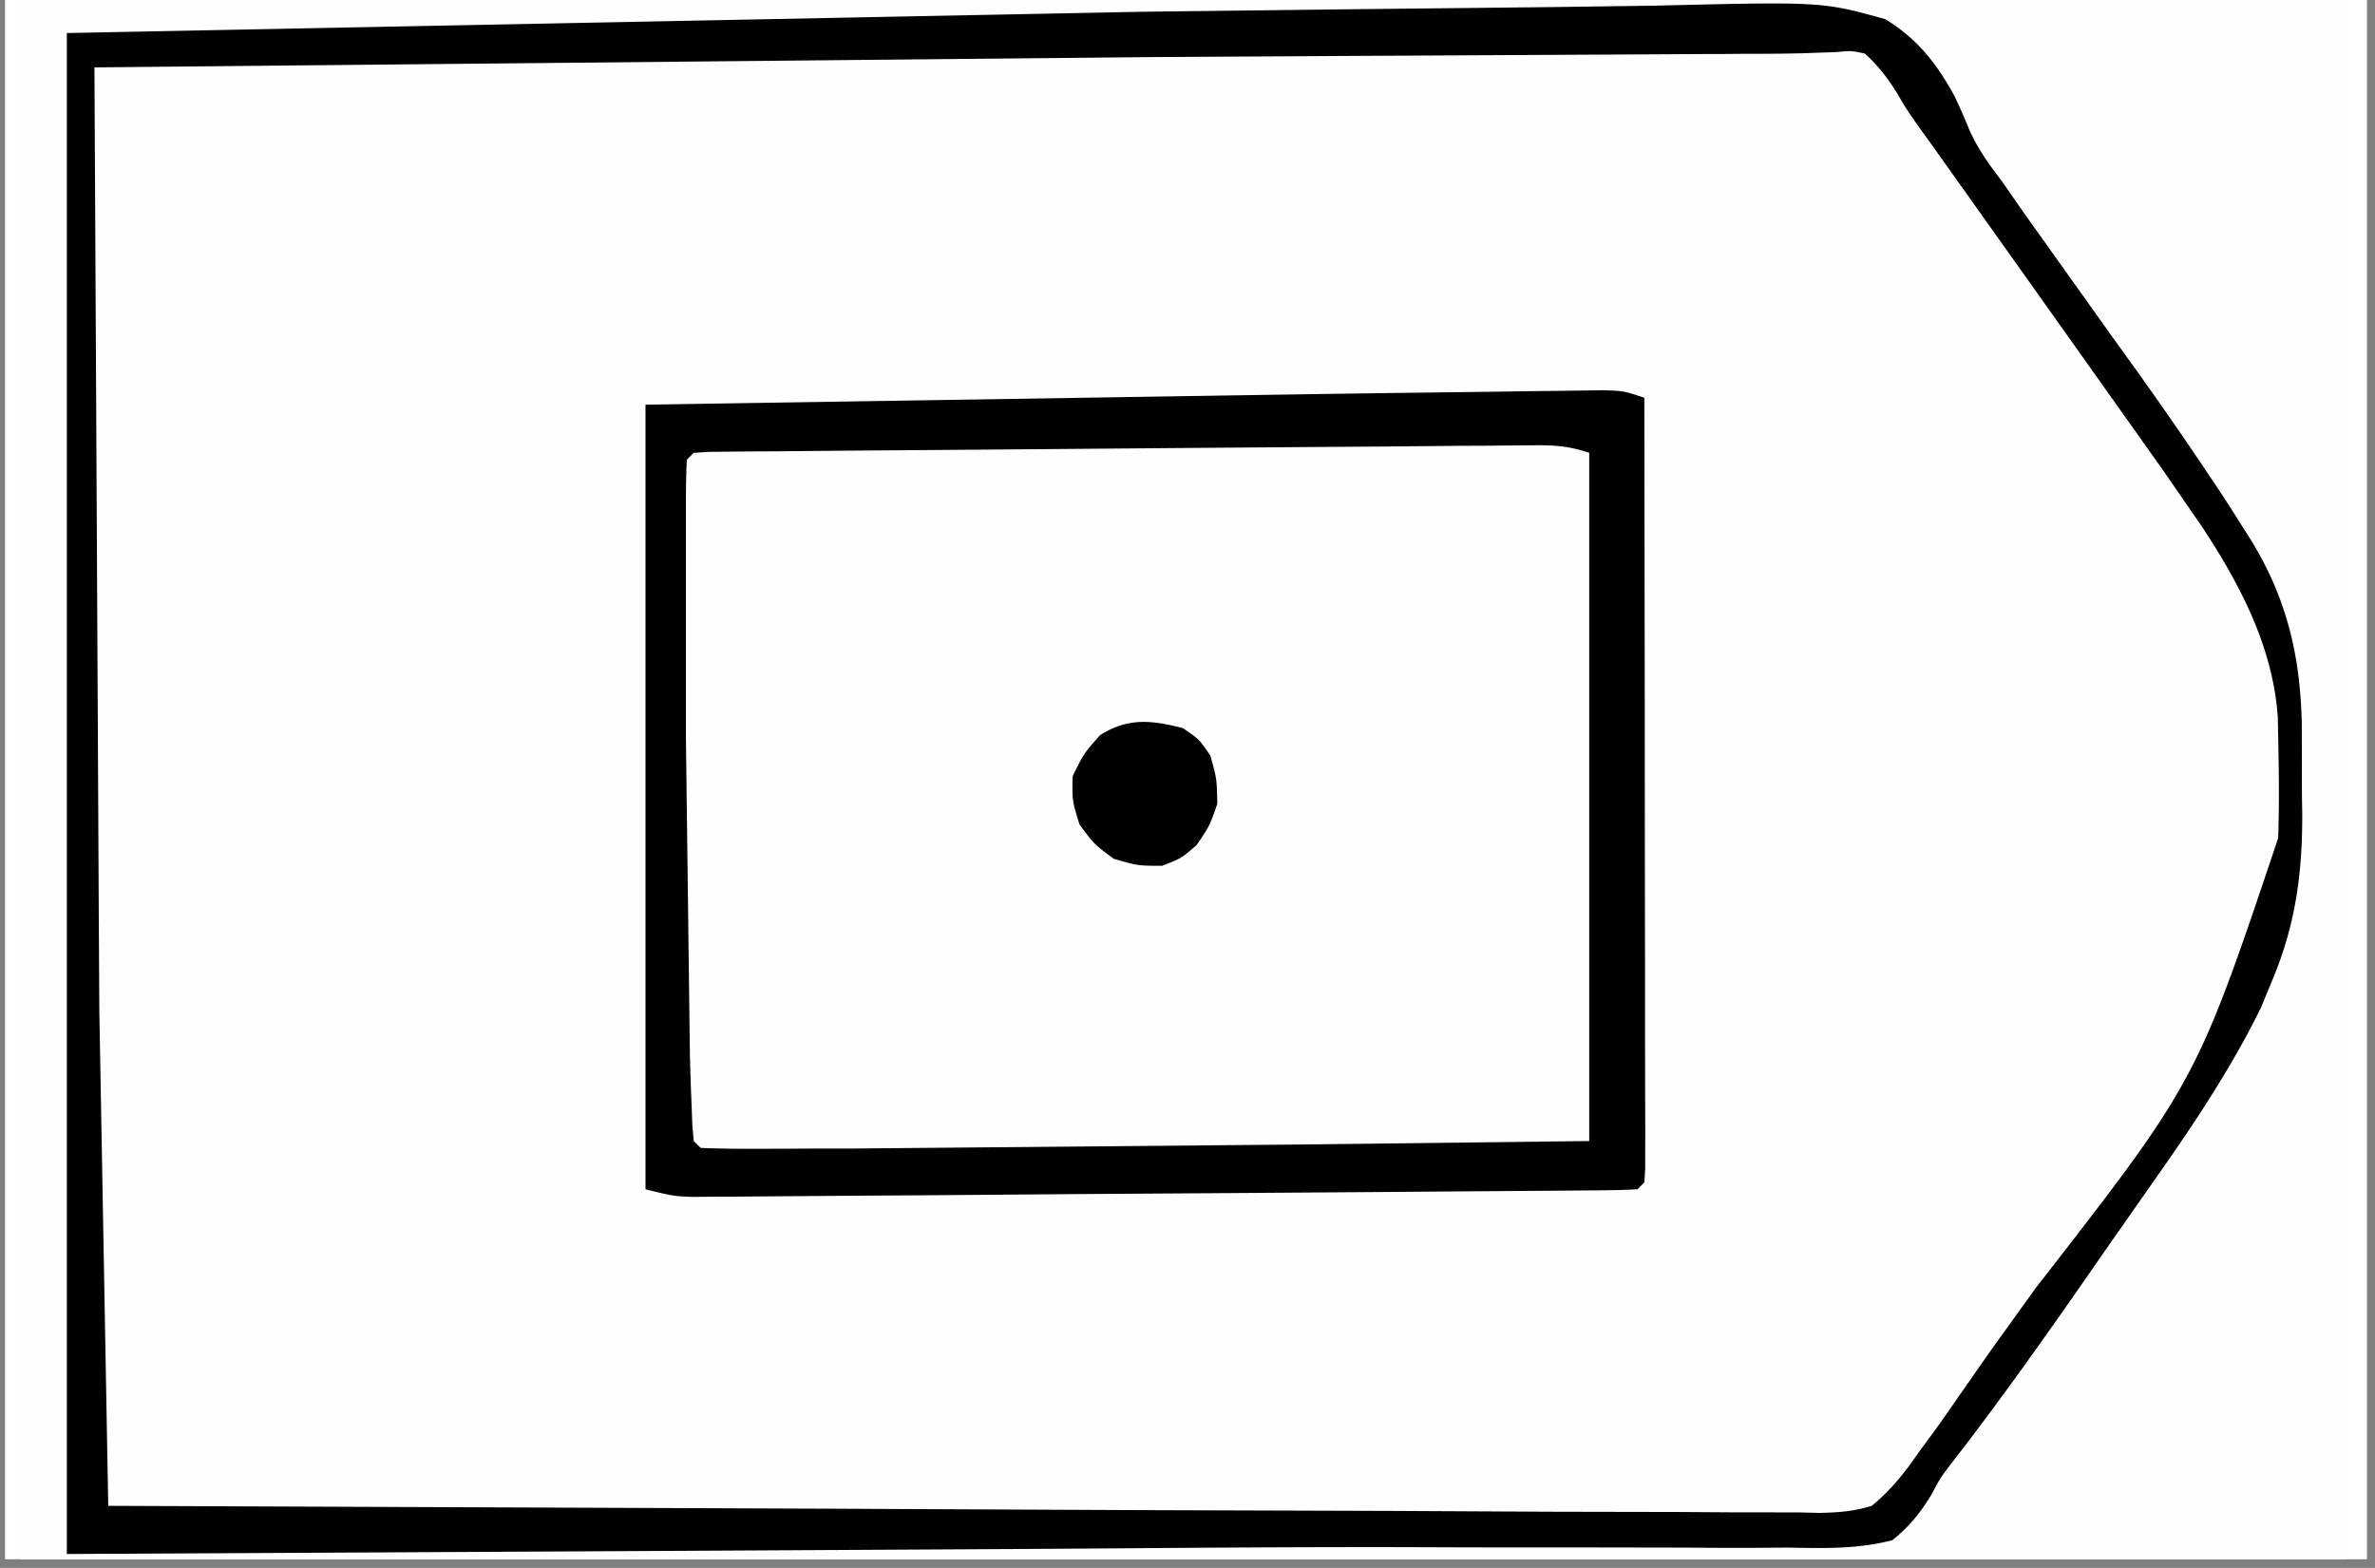
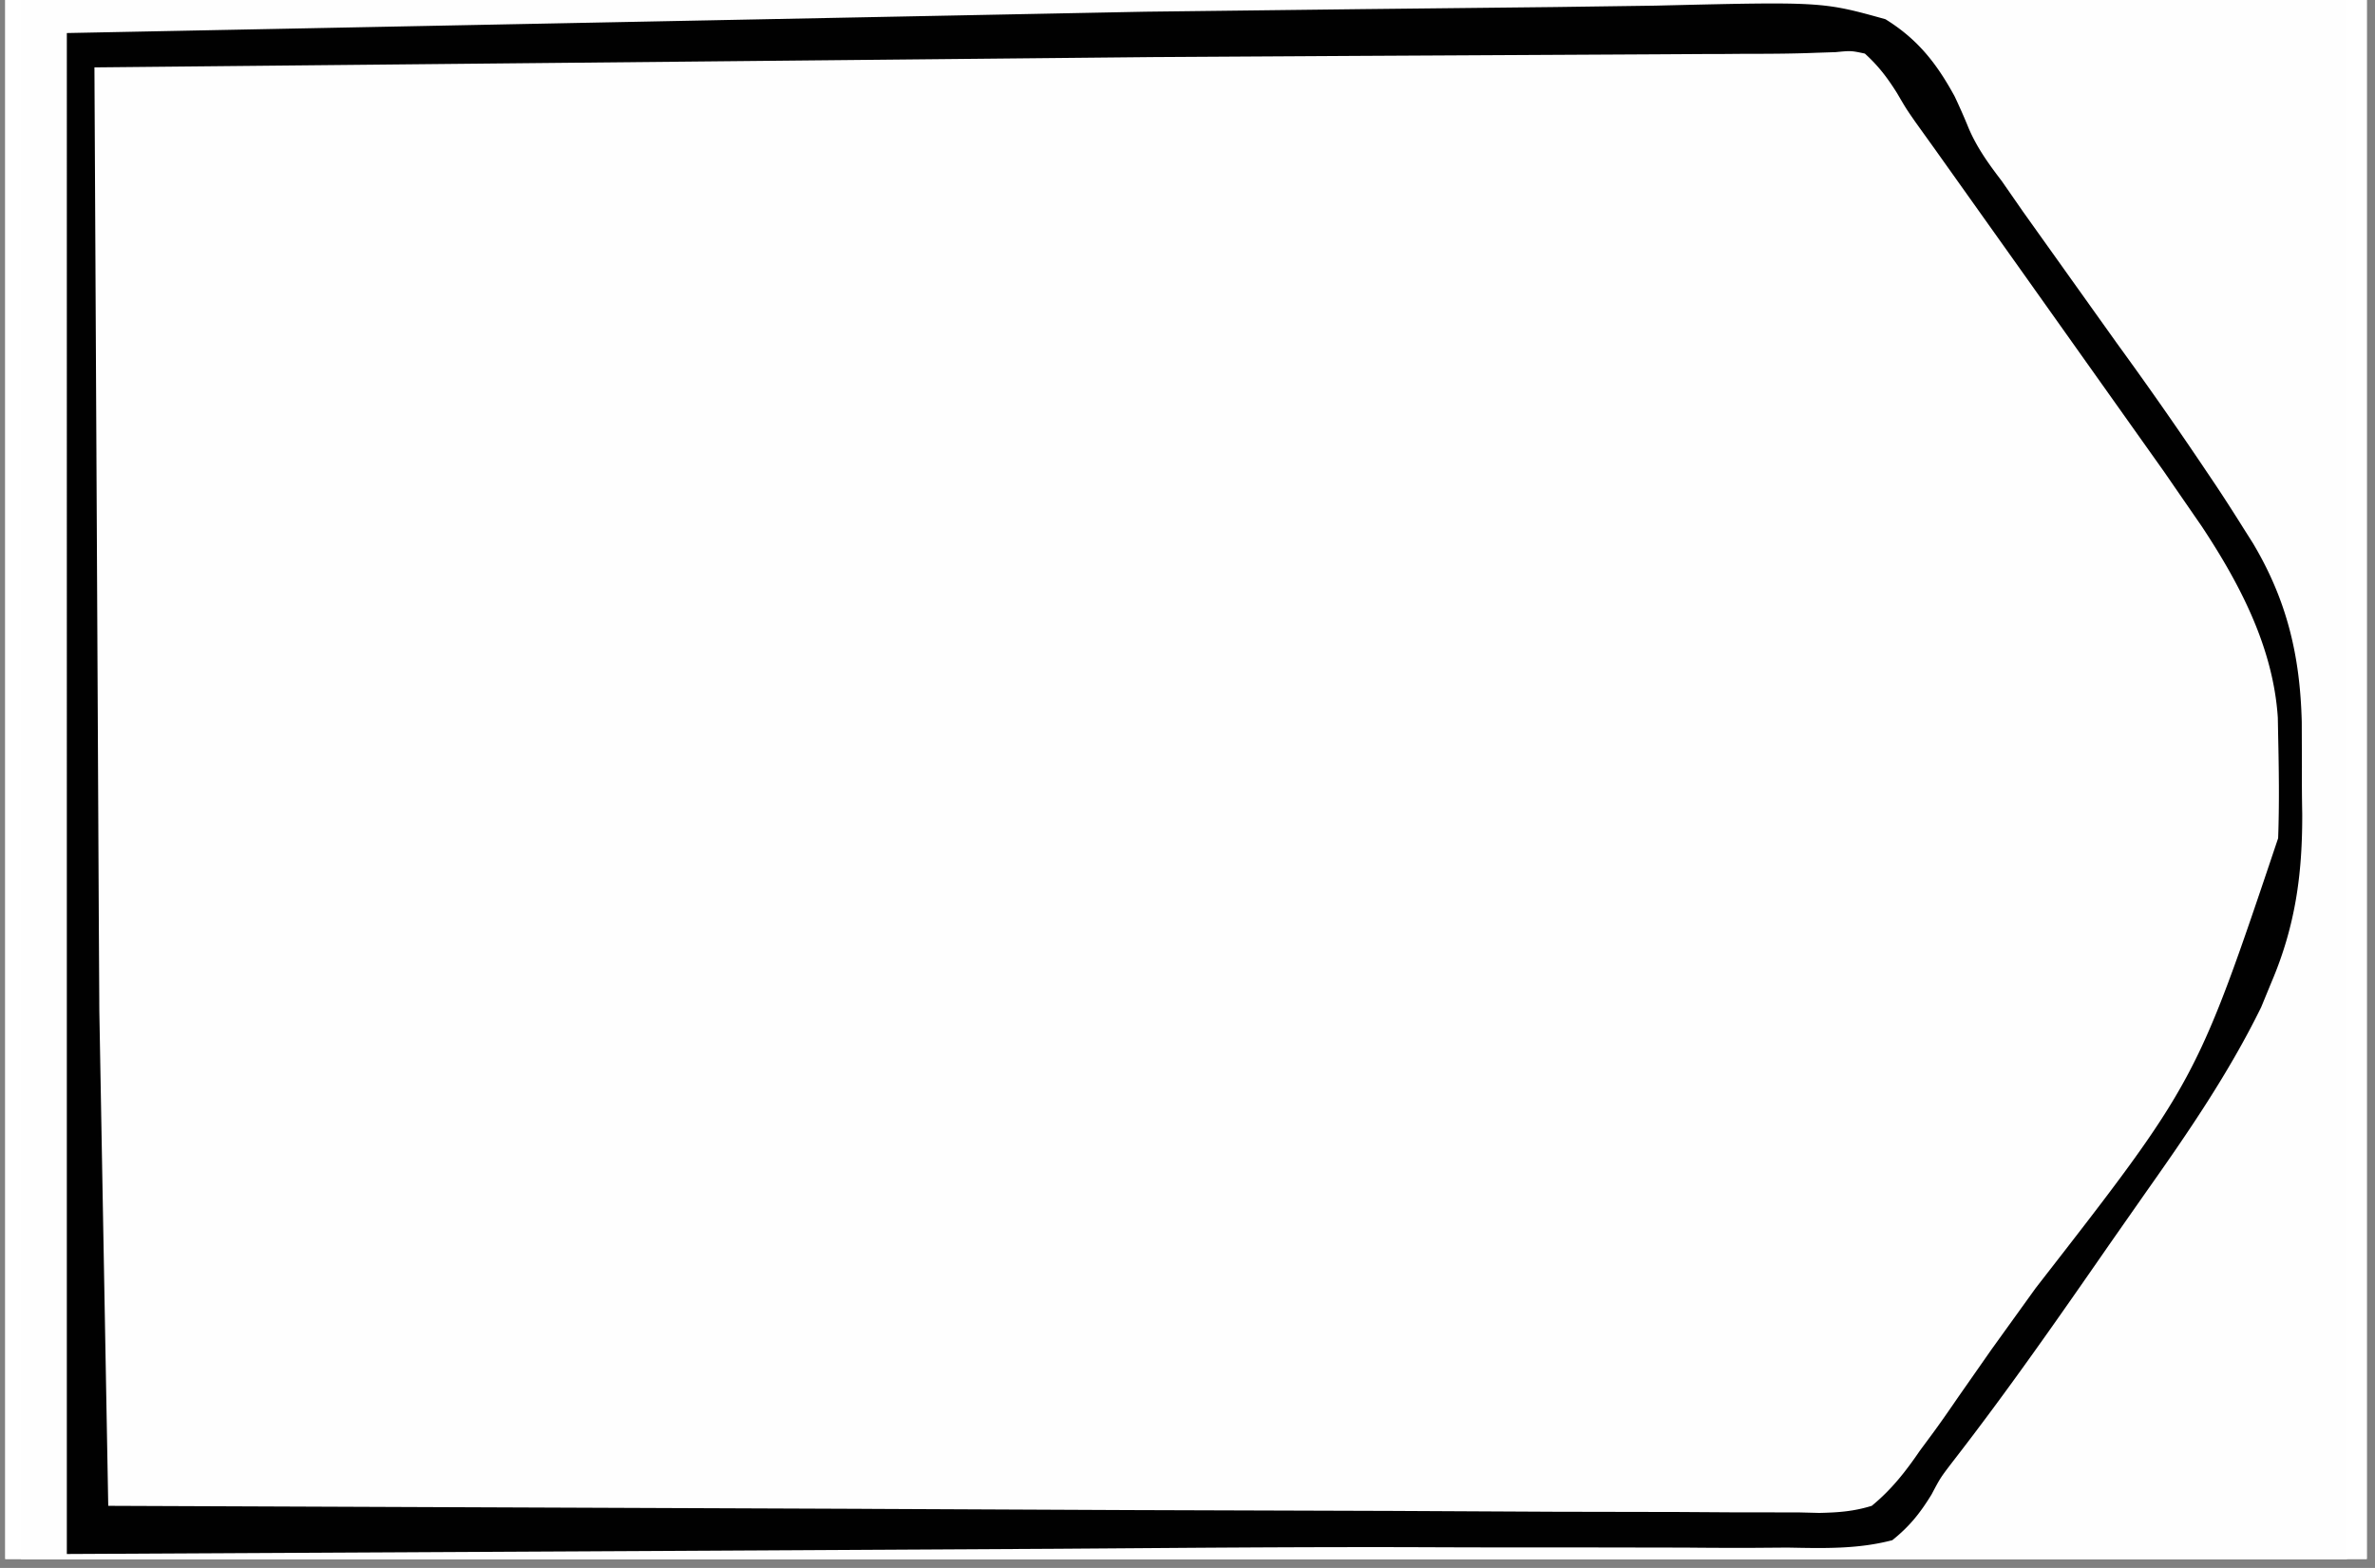
<svg xmlns="http://www.w3.org/2000/svg" width="265" zoomAndPan="magnify" viewBox="0 0 198.75 131.25" height="175" preserveAspectRatio="xMidYMid meet">
  <rect x="0" y="0" width="198.75" height="131.25" fill="#808080" stroke="none" />
  <style>.B{clip-rule:nonzero}.C{fill:#fefefe}.D{fill:#010101}</style>
  <defs>
    <clipPath id="A">
      <path d="M.441 0h197.621v130.504H.441zm0 0" class="B" />
    </clipPath>
    <clipPath id="B">
      <path d="M1.754 0h194.637v130.504H1.754zm0 0" class="B" />
    </clipPath>
    <clipPath id="C">
      <path d="M1.754 0H193v130.504H1.754zm0 0" class="B" />
    </clipPath>
    <clipPath id="D">
      <path d="M1.754 0H191v127H1.754zm0 0" class="B" />
    </clipPath>
    <clipPath id="E">
      <path d="M1.754 0H65v104.867H1.754zm0 0" class="B" />
    </clipPath>
    <clipPath id="F">
      <path d="M1.754 0H193v130.504H1.754zm0 0" class="B" />
    </clipPath>
    <clipPath id="G">
-       <path d="M1.754 0H138v130.504H1.754zm0 0" class="B" />
-     </clipPath>
+       </clipPath>
    <clipPath id="H">
      <path d="M1.754 0h100.82v130.504H1.754zm0 0" class="B" />
    </clipPath>
    <clipPath id="I">
-       <path d="M1.754 0H91v130.504H1.754zm0 0" class="B" />
-     </clipPath>
+       </clipPath>
    <path id="J" d="M.441 0h197.621v130.504H.441zm0 0" />
    <path id="K" d="M-19.875-13.125h238.5v157.5h-238.5z" />
  </defs>
  <g clip-path="url(#A)" fill="#fff">
    <use href="#J" />
    <use href="#J" />
  </g>
  <g clip-path="url(#B)">
    <g fill="#fff">
      <use href="#K" />
      <use href="#K" />
    </g>
    <use href="#K" class="C" />
  </g>
  <g clip-path="url(#C)" class="C">
    <path d="M53.531-540.516l3.445-.035 1.953-.02 1.438.063.574.578c.773 4.512.766 9.09.879 13.652l.035 1.387.527 39.203.051 6.652.398 79.359v1.438l.16 58.637.063 25 .035 13.824.516 46.742c.328 10.102.355 20.203.41 30.309l.035 6.766.086 15.906.098 16.379.082 14.18.055 8.418.043 7.863.016 2.887.02 3.914.008 2.219-.062 1.625-.574.578c-1.191.09-2.391.133-3.586.168l-1.191.035-4.102.098-1.48.035c-18.074.438-36.156.426-54.23.516l-20.051.117-6.695.035-31.77.398-49.984.48-12.109.035-28.344.09-45.707.141-116.848.887-1.375.02-9.48.133-1.352.016-91.883.543-26.098.098-64.066.195-18.133.043-4.93.012h-6.426l-1.828.008h-1.625-1.395c-1.18-.07-1.18-.07-2.902-.648-.551-1.633-.656-2.645-.656-4.34l-.008-1.645v-1.801l-.008-1.926-.02-6.445-.02-4.645-.023-10.121-.047-15.055-.07-25.34-.098-34.621-.168-56.227-.152-54.543-.008-1.695-.043-15.172-.375-131.387-.027-9.961-.035-7.055-.016-3.234-.012-1.43c-.008-3.062.082-6.125.633-9.141l.578-.578a95.01 95.01 0 0 1 3.957-.105l1.277-.02 4.324-.035 3.141-.027 8.773-.078 7.563-.074 49.859-.379 1.395-.012 28.992-.176 13.156-.078 1.359-.012 35.586-.281 1.793-.02 7.375-.07 82.895-.641 5.832-.035 49.16-.293 3.035-.016 3.047-.02 1.508-.008 25.406-.16 14.035-.082 58.648-.594 41.02-.398 8.609-.035 19.91-.09 30.387-.133 1.777-.008 65.137-.535 1.73-.016 7.973-.098 6.738-.062 2.477-.027M-315.641 4.219l7.289-.309c1.133-.047 2.262-.117 3.391-.207 7.012-.559 7.012-.559 10.223.781 3.082 2.434 5.16 5.691 7.199 8.996 1.172 1.855 2.461 3.602 3.766 5.371l2.734 3.773 4.758 6.613 3.727 5.156 2.488 3.43c5.762 7.969 10.27 14.949 11.645 24.848.559 7.074.621 14.176-2.309 20.746l-.914 2.113c-4.055 8.887-10.117 16.684-15.906 24.496l-5.371 7.375-2.82 3.898-1.855 2.582-2.637 3.641-.801 1.109c-1.848 2.531-1.848 2.531-3.125 3.18-.816.055-1.633.078-2.457.078l-1.562.012h-1.742l-1.828.008-6.125.027-4.375.016-10.672.047-8.68.035h-1.242l-2.504.008-23.531.09-20.187.078-25.922.105h-1.242l-8.664.039-11.672.043-4.277.016-5.852.02-1.715.008c-3.086.012-6.035-.176-9.09-.629l-.309-28.152-.301-68.961v-2.223l.035-26.836c1.844-.922 3.852-.668 5.883-.668l1.5-.008 5.008-.016 3.586-.02 9.793-.035L-412 4.852l17.398-.074 24.234-.105 25.031-.105 3.871-.008 9.367-.02c5.492.02 10.969-.027 16.457-.32m98.914-.984l1.598-.027 1.766-.016 1.875-.02 6.238-.07 4.457-.055 40.773-.328 5.457-.027 1.379-.008 21.941-.223 22.547-.176 13.902-.145c3.559-.07 7.109-.07 10.668-.051l4.371-.062c8.93-.238 8.93-.238 12.719 1.313 3.258 2.531 5.281 5.949 7.254 9.52 1.34 2.332 2.953 4.457 4.563 6.613l1.855 2.566 4.934 6.738 5.023 6.816.977 1.324c5.406 7.395 9.863 14.133 11.016 23.41.898 9.047-.281 17.516-3.887 25.852-2.254 4.82-5.238 9.137-8.422 13.371l-2.148 2.875-1.086 1.457-4.801 6.605-8.07 11.098-1.012 1.367-.957 1.305-.836 1.137-.941 1.223-.992 1.785c-.781.926-.781.926-1.891 1.68-2.734.531-5.469.461-8.246.434l-2.559.02c-2.324.008-4.652 0-6.977-.012-2.484-.008-4.961.012-7.437.02l-14.238.008c-5.746-.008-11.488 0-17.23.02l-7.707.016-9.25.012-47.473.434-13.777.203-1.227.008-7.355.074-3.418.035h-2.062l-1.809.016-1.422-.133-1.152-1.152c-.684-2.832-.656-5.637-.648-8.531v-1.527l.008-5.062-.008-3.621.008-9.844.008-10.293.012-19.484.016-22.176.027-45.633c1.34-.668 2.148-.656 3.648-.676m-357.988 186.078l19.922-.176 10.645-.098 9.977-.082 3.676-.043c7.578-.141 7.578-.141 10.359.508 1.633 1.02 2.449 1.828 3.453 3.453l.586 1.152 1.328 1.66 1.227 1.617.711.93 4.633 6.074 14.336 19.133 2.078 2.797c4.492 6.125 7.625 12.613 8.539 20.215.523 7.934-.25 15.723-3.453 23.047l-.719 1.641c-2.078 4.438-4.777 8.301-7.68 12.207l-3.496 4.828c-16.484 22.934-16.484 22.934-20.391 26.832-1.687.133-3.32.176-5.016.184l-1.598.02-5.363.035-3.859.035-10.645.07-6.684.047-32.098.176-5.602.027-39.922.113-10.207.039-12.516.016-6.445.02h-7.023l-2.102.016c-.621 0-1.254-.008-1.891-.008h-1.652l-1.297-.215c-1.152-1.73-1.152-1.73-1.312-3.113l-.016-1.687-.039-1.973-.023-2.191-.027-2.379-.082-6.648-.043-4.246-.187-102.77c1.848-.922 3.844-.641 5.867-.613l3.234.012 1.793.008 42.828-.215 25-.238 21.195-.215m448.629-3.141l19.078-.105 13.77-.062 8.102-.047 7.492-.027 2.734-.023c2.691-.055 5.238-.012 7.875.629 2.016 1.465 3.277 3.105 4.605 5.184l1.891 2.477 1.855 2.566 9.082 12.137c17.203 22.469 17.203 22.469 19.211 34.277.754 6.402.648 12.703-1.484 18.828l-.637 1.855c-3.758 9.66-10.609 17.898-16.77 26.137l-4.18 5.676-10.687 14.148-1.031 1.52-1.277 1.367c-1.512.363-1.512.363-3.25.363l-2.016.027-2.199-.02-2.344.027-6.41.012c-2.273-.012-4.555.008-6.836.023l-13.254.027-15.258.035-26.082.063-28.102.09-16.469.055-8.121.035-9.41.023-3.398.012-4.562.008-1.344.008c-1.215-.008-1.215-.008-3.133-.211-1.152-1.73-1.152-1.73-1.297-3.871v-2.742l-.008-1.527.008-5.098v-3.641l.012-9.906v-10.344l.008-17.375.02-20.117.008-19.316v-8.238l.008-9.695v-3.559l.008-4.848v-1.449c0-1.098.035-2.191.082-3.293l.578-.578c1.23-.086 2.465-.133 3.699-.156l1.18-.039 3.977-.098 2.852-.07 9.426-.223 3.293-.078 68.707-.852m-171.66 2.043l1.563-.047 1.387-.051c1.215.148 1.215.148 2.219.84.895.926 1.586 1.883 2.309 2.949l.859 1.164 1.813 2.52 2.875 3.941 5.086 6.906 4.191 5.676 4.918 6.684.852 1.156c5.762 7.836 10.801 15.473 12.223 25.293.859 8.496-.473 15.863-3.852 23.676l-.586 1.41c-2.113 4.652-5.266 8.711-8.266 12.828l-2.777 3.863-10.742 14.691-.934 1.262-.965 1.227c-1.184 1.59-1.184 1.59-1.918 3.602-.941 2.063-1.996 3.711-3.656 5.266-2.184 1.34-4.367 1.465-6.891 1.645-3.691.086-7.375.051-11.07-.035-2.344-.055-4.687-.055-7.02-.062l-12.34-.117-20.551-.055-7.234.027h-1.828l-20.309.012h-1.855l-7.465-.012-19.258-.008-39.387-.035v-1.137l-.195-27.984-.086-13.539-.109-15.676-.008-1.305-.594-40.5-.035-1.617-.035-1.555c-.437-20.418-.437-20.418.496-22.273l62.734-.25 1.332-.008 67.152-.258 11.742-.043 3.109-.012 3.105-.059m413.184-3.738l13.77-.285 8.887-.23c14.406-.543 14.406-.543 19.688.852 2.199 1.305 3.566 2.754 4.945 4.883.754 1.375 1.418 2.797 2.016 4.242.699 1.625 1.668 2.914 2.77 4.281l.914 1.234.887 1.199c22.184 30.043 22.184 30.043 23.418 40.508.699 8.328.16 16.586-3.242 24.309l-.566 1.34c-3.559 7.77-9.348 14.648-14.348 21.52l-4.684 6.516-7.902 10.973-.922 1.281-.828 1.125-1.879 2.754c-1.281.293-1.281.293-2.852.391l-1.73.113c-2.672.109-5.336.16-7.996.172l-1.812.008-5.922.016-4.27.027-10.367.035-8.414.035-1.211.012-2.437.008-22.832.09-19.582.078-25.203.098-1.199.008-8.414.035-11.316.039-4.156.016-5.656.027-1.676.008H9.785l-1.324.008c-1.133-.07-1.133-.07-2.867-.645v-125.02l20.914-.746 2.203-.035 5.895-.078 5.043-.082 31.867-.406 11.344-.137 32.578-.574M-559.5 8.152l11.133-.238 8.176-.25c12.977-.586 12.977-.586 17.746.863 3.188 2.051 4.996 4.836 6.727 8.148l.695 1.473c.852 1.723 1.949 3.16 3.176 4.652l1.059 1.375 1.027 1.344c21.445 28.027 21.445 28.027 23.063 40.039.453 5.371.215 10.473-1.73 15.551l-.426 1.121c-2.539 6.586-5.914 12.152-10.156 17.781l-2.902 3.926-5.078 6.879-5.289 7.164-.961 1.297-.93 1.262-.906 1.188c-1.066 1.43-1.066 1.43-1.883 3.055-1.09 1.898-2.102 3.266-3.754 4.723-3.215.934-6.34.836-9.668.773l-2.957.016c-2.687.02-5.367 0-8.051-.035-2.855-.016-5.707-.008-8.566 0-5.457.008-10.91-.008-16.367-.043l-18.09-.027c-9.98 0-19.957-.02-29.926-.062l-37.551-.055h-5.75l-14.105.012c-.641-12.812-.656-25.605-.633-38.426v-8.734l.012-16.477.016-18.777.027-38.574 22.336-.141 34.496-.195 16.625-.074 39.367-.531" />
  </g>
  <g clip-path="url(#D)" class="C">
    <path d="M-119.621-287.754l1.785-.008 1.836-.02 3.949-.035 35.605-.215 4.73-.016 1.191-.008 19.137-.152 19.742-.117 11.043-.078 10.371-.055 3.789-.035c7.777-.168 7.777-.168 10.883.898 2.75 1.883 4.18 4.617 5.77 7.492.852 1.18 1.75 2.309 2.664 3.453l3.098 4.031 1.02 1.332 7.031 9.223 3.398 4.43c6.262 8.203 11.07 16.203 12.766 26.492.801 7.086-.992 13.875-3.77 20.348-3.508 7.699-8.684 14.301-13.937 20.883-2.246 2.813-4.379 5.699-6.508 8.609L8.34-171.152l-.801 1.02c-1.801 2.301-1.801 2.301-3.098 2.938-.816.063-1.633.082-2.449.082l-1.57.008-1.742.008-1.836.012-6.125.016-4.387.02-9.445.027-13.66.051-22.168.07-21.535.074-1.348.008-10.484.035-51.395.168-.578-120.402 24.66-.734M152.055 4.414l1.555-.051 1.305-.074c1.145.195 1.145.195 2.254 1.121 1.059 1.215 1.91 2.477 2.777 3.836l1.023 1.488 2.113 3.125c1.328 2.008 2.715 3.969 4.109 5.941l3.016 4.324 5.879 8.191c9.488 13.07 9.488 13.07 12.25 19.41l.531 1.195c2.469 5.957 2.254 12.965 1.555 19.266-2.219 12.438-11.043 23.109-18.227 33.117l-.93 1.305-10.422 14.258-.879 1.18c-1.055 1.402-2.086 2.75-3.328 4.004-1.094.141-1.094.141-2.449.141h-1.562l-1.734-.008-1.828.008a1586.33 1586.33 0 0 1-6.105-.016h-4.367c-3.133 0-6.277 0-9.41-.012l-13.609-.008-22.074-.027-21.449-.016h-1.34l-6.629-.008-55.02-.055c-.473-14.328-.684-28.641-.754-42.969l-.047-8.211-.078-15.449-.09-17.621-.187-36.16 90.18-.871 16.887-.098 27.543-.148h1.254c.391-.012.789-.012 1.195-.012l3.348-.008a99.29 99.29 0 0 0 3.746-.09" />
  </g>
  <g clip-path="url(#E)" class="D">
-     <path d="M53.531-540.516l3.445-.035 1.953-.02 1.438.063.574.578c.773 4.512.766 9.09.879 13.652l.035 1.387.527 39.203.051 6.652.398 79.359v1.438l.16 58.637.063 25 .035 13.824.516 46.742c.328 10.102.355 20.203.41 30.309l.035 6.766.086 15.906.098 16.379.082 14.18.055 8.418.043 7.863.016 2.887.02 3.914.008 2.219-.062 1.625-.574.578c-1.191.09-2.391.133-3.586.168l-1.191.035-4.102.098-1.48.035c-18.074.438-36.156.426-54.23.516l-20.051.117-6.695.035-31.77.398-49.984.48-12.109.035-28.344.09-45.707.141-116.848.887-1.375.02-9.48.133-1.352.016-91.883.543-26.098.098-64.066.195-18.133.043-4.93.012h-6.426l-1.828.008h-1.625-1.395c-1.18-.07-1.18-.07-2.902-.648-.551-1.633-.656-2.645-.656-4.34l-.008-1.645v-1.801l-.008-1.926-.02-6.445-.02-4.645-.023-10.121-.047-15.055-.07-25.34-.098-34.621-.168-56.227-.152-54.543-.008-1.695-.043-15.172-.375-131.387-.027-9.961-.035-7.055-.016-3.234-.012-1.43c-.008-3.062.082-6.125.633-9.141l.578-.578a95.01 95.01 0 0 1 3.957-.105l1.277-.02 4.324-.035 3.141-.027 8.773-.078 7.563-.074 49.859-.379 1.395-.012 28.992-.176 13.156-.078 1.359-.012 35.586-.281 1.793-.02 7.375-.07 82.895-.641 5.832-.035 49.16-.293 3.035-.016 3.047-.02 1.508-.008 25.406-.16 14.035-.082 58.648-.594 41.02-.398 8.609-.035 19.91-.09 30.387-.133 1.777-.008 65.137-.535 1.73-.016 7.973-.098 6.738-.062 2.477-.027m-1.687 2.91l-3.746.039-2.922.023-6.469.063-3.523.035-38.41.367-2.184.016-101.234.754-1.906.012-26.234.105-121.418.852-5.414.055-23.637.258-1.609.016-38.633.551-49.273.313-27.652-.039h-1.422l-76.59.242-12.934.063-15.836.078-8.156.047-7.535.043-2.727.008-3.738.027-2.094.008c-2.875.098-5.727.375-8.594.656l-.027 88.328-.016 29.313-.012 30.301v16.93l.418 74.629.082 5.859.016 1.438.293 41.637.047 10.957.078 20.461.063 16.355.008 1.18.02 5.875.188 47.914 50.563.035h1.242l58.02-.273 6-.043 43.328-.437 1.25-.016 5.086-.082 48.008-.477 1.5-.012 17.348-.07 38.664-.187 75.152-.441 1.387-.012 56.305-.379 34.586-.23 74.102-.453 28.914-.152 16.289-.09h1.242l42.848-.719c.695-2.484.641-4.898.621-7.465v-1.605l-.023-5.328-.02-3.816-.043-10.414-.047-10.984-.086-18.535-.082-18.855-.098-22.871-.043-8.637-.508-45.297-.539-41.797-.055-6.312-.398-69.691v-1.18l-.152-46.645-.008-1.234L59.398-487l-.043-13.469-.027-8.309-.008-3.801c-.02-6.32-.098-12.633-.367-18.953l-.07-1.652-.07-1.516-.062-1.332-.113-1.012-.578-.578c-2.078-.043-4.137 0-6.215.016M-574.039 37.289l8.957.008 17.273.027c.551 1.645.648 2.648.648 4.344l.008 1.613-.008 1.777.008 1.871v6.137 4.25l-.008 8.914.008 11.453v8.773 4.223l-.008 5.887.008 1.785-.008 1.617v1.402l-.07 1.055-.578.578c-4.164.711-8.324.676-12.543.691l-2.387.02-6.445.035-6.746.043-12.766.082-17.258.113-27.172.168V37.902l59.086-.613" />
-   </g>
-   <path d="M137.605 33.293l.035 25.66.008 11.914.016 11.488v4.395l.012 6.125.008 1.855-.008 1.676v1.465l-.07 1.102-.57.578-3.125.09-2.051.016-2.262.02-2.379.016-6.465.047-5.395.043-12.723.09-13.137.086-11.266.09-6.738.043-6.328.047-3.434.027-2.07.008-1.793.016c-1.543-.07-1.543-.07-3.852-.637v-65.68l56.695-.895 6.523-.09 7.75-.098 2.887-.043 3.957-.047 2.246-.035c1.805.055 1.805.055 3.527.629" class="C" />
+     </g>
  <g clip-path="url(#F)" class="D">
    <path d="M95.813.98l18.063-.215L130.059.59l8.449-.117C152.5.137 152.5.137 157.781 1.609c2.699 1.668 4.289 3.703 5.789 6.453a51.45 51.45 0 0 1 1.188 2.699c.703 1.633 1.68 2.984 2.754 4.387l1.801 2.594 7.855 11.016c2.539 3.488 5.016 7.031 7.422 10.617l.844 1.254c.789 1.188 1.563 2.395 2.324 3.613l.781 1.234c2.84 4.773 3.941 9.398 4.082 14.949l.012 3.801a158.9 158.9 0 0 0 .027 3.859c.023 5.09-.578 9.457-2.594 14.18l-.844 2.051c-2.715 5.531-6.117 10.492-9.668 15.52l-3.016 4.313c-4.27 6.16-8.566 12.332-13.164 18.254-.996 1.305-.996 1.305-1.734 2.699-.965 1.57-1.836 2.664-3.281 3.824-2.914.766-5.789.676-8.773.621l-2.695.02a417.42 417.42 0 0 1-5.852-.02l-9.426-.016c-4.512.008-9.02 0-13.531-.02-6.922-.016-13.848.02-20.77.07l-8.781.063-33.145.18-49.793.258V2.766L95.813.98m50.313 3.523l-2.359.02h-1.254l-1.297.008-2.715.016-25.227.133-16.832.098-88.539.863.195 37.906.09 17.617.078 15.375.047 8.113.746 41.398 62.828.25 1.332.008 21.387.098 21.941.07 13.539.07 10.387.02 4.258.027 5.816.008 1.703.043c1.59-.035 2.867-.125 4.387-.594 1.648-1.352 2.832-2.867 4.027-4.617l.879-1.187c.82-1.102 1.59-2.223 2.363-3.348l1.813-2.594.93-1.332 3.711-5.156c13.449-17.297 13.449-17.297 20.285-37.652.105-2.887.063-5.762 0-8.637l-.027-1.457c-.383-5.859-3.168-11.176-6.355-15.996l-2.266-3.285-.906-1.316-11.91-16.777-7.281-10.238-1.598-2.227c-.789-1.137-.789-1.137-1.551-2.441-.816-1.297-1.555-2.273-2.691-3.305-1.152-.246-1.152-.246-2.441-.121l-1.555.051c-1.977.082-3.957.09-5.937.09m-702.055.293l10.945-.32 6.703-.223c12.105-.586 12.105-.586 16.988.809 2.566 1.652 4.059 3.719 5.547 6.348.473.926.926 1.855 1.359 2.797.746 1.555 1.703 2.805 2.805 4.121l.906 1.145.879 1.109c23.461 29.875 23.461 29.875 25.398 42.668.965 7.055.664 13.785-1.891 20.453-3.43 8.344-8.398 15.324-13.777 22.504l-4.793 6.59-8.07 11.086-1.004 1.379-.957 1.293-.836 1.137-.949 1.234-1.004 1.777c-.781.922-.781.922-1.883 1.676-2.66.563-5.332.508-8.043.508l-2.5.027-6.848.051-7.293.074-14.105.105-16.203.133-100.078.258c-.691-11.461-.711-22.922-.762-34.402l-.047-6.738-.086-15.918-.098-16.309-.082-14.117-.043-8.379-.043-7.895-.02-2.855c-.055-6.918.203-13.797.605-20.703l1.23-.012 30.004-.184 14.516-.09 73.527-1.137m-44.605 3.887l-3.312.012-13.324.063-34.328.203-7.41.055-13.414.078-.027 40.438-.016 18.777-.012 16.391-.008 8.652c-.016 12.262.027 24.488.641 36.73h1.285l20.035-.012 37.816.063 29.969.047 18.18.051 16.254.027 8.484.02 7.883.008c.953-.008 1.91 0 2.867.02 2.879.051 5.488.008 8.258-.801 2.102-1.855 3.313-3.879 4.617-6.34.629-.887 1.27-1.766 1.926-2.625l.93-1.262.961-1.297 1.039-1.402 5.281-7.156 5.031-6.836 2.832-3.773c5.301-7.094 10.023-15.164 11.398-24.039.551-7.148-.141-14.02-3.125-20.598-2.859-5.902-6.766-11.062-10.715-16.273l-1.695-2.281-7.5-9.918-1.207-1.578-2.301-2.992-1.098-1.437-1.086-1.379c-.887-1.215-1.695-2.465-2.43-3.773-1.305-2.207-2.648-4.312-4.59-6.016-2.914-1.102-5.691-.961-8.754-.809l-2.75.027-6.074.133-9.961.211-11.484.188-39.066.406m383.809-5.449l1.598-.027 1.766-.016 1.875-.02 6.238-.07 4.457-.055 40.773-.328 5.457-.027 1.379-.008 21.941-.223 22.547-.176 13.902-.145c3.559-.07 7.109-.07 10.668-.051l4.371-.062c8.93-.238 8.93-.238 12.719 1.313 3.258 2.531 5.281 5.949 7.254 9.52 1.34 2.332 2.953 4.457 4.563 6.613l1.855 2.566 4.934 6.738 5.023 6.816.977 1.324c5.406 7.395 9.863 14.133 11.016 23.41.898 9.047-.281 17.516-3.887 25.852-2.254 4.82-5.238 9.137-8.422 13.371l-2.148 2.875-1.086 1.457-4.801 6.605-8.07 11.098-1.012 1.367-.957 1.305-.836 1.137-.941 1.223-.992 1.785c-.781.926-.781.926-1.891 1.68-2.734.531-5.469.461-8.246.434l-2.559.02c-2.324.008-4.652 0-6.977-.012-2.484-.008-4.961.012-7.437.02l-14.238.008c-5.746-.008-11.488 0-17.23.02l-7.707.016-9.25.012-47.473.434-13.777.203-1.227.008-7.355.074-3.418.035h-2.062l-1.809.016-1.422-.133-1.152-1.152c-.684-2.832-.656-5.637-.648-8.531v-1.527l.008-5.062-.008-3.621.008-9.844.008-10.293.012-19.484.016-22.176.027-45.633c1.34-.668 2.148-.656 3.648-.676m126.734 2.461l-9.711.121-78.703.73-1.465.008-37.617.238.121 58.871.012 1.395.113 16.723.109 14.453.219 29.539 16.574.027h1.305 35.836l11.887-.02 32.836.063 17.77.063 10.129.063 9.383.035 3.375.035c4.891.152 4.891.152 9.633-.844 2.598-1.75 4.152-4.262 5.758-6.906l1.945-2.582 1.695-2.391 1.918-2.68.977-1.367 3.809-5.281 2.805-3.883 3.691-5.066c3.844-5.258 7.051-10.539 9.688-16.504l.789-1.687c2.352-5.77 2.141-12.473 1.348-18.574-1.613-9.363-6.977-16.574-12.766-23.793-1.934-2.422-3.746-4.918-5.52-7.473l-7.668-10.656c-3.102-4.18-6.164-8.379-9.047-12.711-1.41-.25-1.41-.25-3.082-.18l-1.961.02-2.156.035-2.273.027-6.035.078-5.719.074m205.43 178.781l13.77-.285 8.887-.23c14.406-.543 14.406-.543 19.688.852 2.199 1.305 3.566 2.754 4.945 4.883.754 1.375 1.418 2.797 2.016 4.242.699 1.625 1.668 2.914 2.77 4.281l.914 1.234.887 1.199c22.184 30.043 22.184 30.043 23.418 40.508.699 8.328.16 16.586-3.242 24.309l-.566 1.34c-3.559 7.77-9.348 14.648-14.348 21.52l-4.684 6.516-7.902 10.973-.922 1.281-.828 1.125-1.879 2.754c-1.281.293-1.281.293-2.852.391l-1.73.113c-2.672.109-5.336.16-7.996.172l-1.812.008-5.922.016-4.27.027-10.367.035-8.414.035-1.211.012-2.437.008-22.832.09-19.582.078-25.203.098-1.199.008-8.414.035-11.316.039-4.156.016-5.656.027-1.676.008H9.785l-1.324.008c-1.133-.07-1.133-.07-2.867-.645v-125.02l20.914-.746 2.203-.035 5.895-.078 5.043-.082 31.867-.406 11.344-.137 32.578-.574M9.633 188.266l-.574.578c-.062 1.543-.09 3.07-.09 4.617l-.008 1.48-.02 4.965-.016 3.543-.047 9.648-.043 10.066-.082 19.09-.086 21.723-.187 44.691 36.813.035 17.113.008 71.379-.273 4.645-.055 7.199-.09 2.637-.035 3.578-.043 2.012-.027c1.672-.027 1.672-.027 3.348-.664.809-.871.809-.871 1.555-1.965l.887-1.25.949-1.359 2.035-2.859 1.039-1.48 3.887-5.398 10.828-15.18 1.938-2.734 2.832-4.074.887-1.281c3.738-5.734 6.25-12.801 6.738-19.629.16-7.449-1.172-14.336-4.73-20.961-3.906-6.418-8.301-12.508-12.937-18.41-2.359-3.039-4.578-6.172-6.816-9.289l-.949-1.25c-.977-1.422-1.766-2.77-2.566-4.289-1.684-2.973-3.434-5.707-6.141-7.848-4.492-1.836-9.598-1.32-14.336-1.187-1.457.008-2.902 0-4.352-.012l-9.32.082-13.465.125-21.875.176-21.223.203-1.324.012-5.262.023-40.277.32-4.223.047-5.746.07-1.711.016-1.547.027-1.34.02zm-135.719-2.094l19.078-.105 13.77-.062 8.102-.047 7.492-.027 2.734-.023c2.691-.055 5.238-.012 7.875.629 2.016 1.465 3.277 3.105 4.605 5.184l1.891 2.477 1.855 2.566 9.082 12.137c17.203 22.469 17.203 22.469 19.211 34.277.754 6.402.648 12.703-1.484 18.828l-.637 1.855c-3.758 9.66-10.609 17.898-16.77 26.137l-4.18 5.676-10.687 14.148-1.031 1.52-1.277 1.367c-1.512.363-1.512.363-3.25.363l-2.016.027-2.199-.02-2.344.027-6.41.012c-2.273-.012-4.555.008-6.836.023l-13.254.027-15.258.035-26.082.063-28.102.09-16.469.055-8.121.035-9.41.023-3.398.012-4.562.008-1.344.008c-1.215-.008-1.215-.008-3.133-.211-1.152-1.73-1.152-1.73-1.297-3.871v-2.742l-.008-1.527.008-5.098v-3.641l.012-9.906v-10.344l.008-17.375.02-20.117.008-19.316v-8.238l.008-9.695v-3.559l.008-4.848v-1.449c0-1.098.035-2.191.082-3.293l.578-.578c1.23-.086 2.465-.133 3.699-.156l1.18-.039 3.977-.098 2.852-.07 9.426-.223 3.293-.078 68.707-.852m-20.937 3.383l-6.047.027-10.59.043-28.105.16-6.727.043-6.234.035-3.336.02-2.016.016-1.738.02c-1.953.063-1.953.063-5.098.648v119.832l69.293-.23 6.27-.062 51.762-.551 3.859-.051 6.988-.09 2.012-.027c3.27-.055 6.473-.105 9.695-.719 1.262-1.164 2.066-2.078 3.027-3.453l.809-1.094 2.504-3.516 1.621-2.289 2.504-3.578c2.398-3.426 4.926-6.738 7.477-10.051 10.535-13.289 10.535-13.289 16.066-29.02.637-8.273-.062-15.414-3.523-23.039-1.875-3.48-4.227-6.621-6.57-9.785l-2.699-3.691-11.973-15.961-1.066-1.395-1.094-1.367c-.965-1.324-1.871-2.684-2.715-4.086-1.59-2.539-3.223-4.969-5.52-6.922-3.145-1.5-6.676-1.094-10.059-.926l-3.09.035-6.738.16-10.918.242-12.18.211-35.852.41m-427.691-.242l19.922-.176 10.645-.098 9.977-.082 3.676-.043c7.578-.141 7.578-.141 10.359.508 1.633 1.02 2.449 1.828 3.453 3.453l.586 1.152 1.328 1.66 1.227 1.617.711.93 4.633 6.074 14.336 19.133 2.078 2.797c4.492 6.125 7.625 12.613 8.539 20.215.523 7.934-.25 15.723-3.453 23.047l-.719 1.641c-2.078 4.438-4.777 8.301-7.68 12.207l-3.496 4.828c-16.484 22.934-16.484 22.934-20.391 26.832-1.687.133-3.32.176-5.016.184l-1.598.02-5.363.035-3.859.035-10.645.07-6.684.047-32.098.176-5.602.027-39.922.113-10.207.039-12.516.016-6.445.02h-7.023l-2.102.016c-.621 0-1.254-.008-1.891-.008h-1.652l-1.297-.215c-1.152-1.73-1.152-1.73-1.312-3.113l-.016-1.687-.039-1.973-.023-2.191-.027-2.379-.082-6.648-.043-4.246-.187-102.77c1.848-.922 3.844-.641 5.867-.613l3.234.012 1.793.008 42.828-.215 25-.238 21.195-.215m-96.453 2.984l-.027 26.43-.02 12.285-.008 14.34v1.215l.629 66.141 57.176.188 6.758.008h1.355l21.758.09 22.336.051 13.777.055h10.57l4.332.035c6.277.188 6.277.188 12.395-1.004 3.027-2.016 4.66-4.934 6.344-8.07a84.99 84.99 0 0 1 1.988-2.687l1.688-2.344 1.902-2.656.957-1.34 3.824-5.316 1.891-2.629 4.43-5.949c4.199-5.414 7.227-11.07 9.836-17.398l.703-1.707c1.801-5.324 1.75-11.867.816-17.383-2.086-9.133-8.121-16.574-13.82-23.738-2.086-2.637-4.094-5.336-6.074-8.051a635.92 635.92 0 0 0-10.312-13.684l-1.121-1.453-.984-1.281c-.914-1.258-.914-1.258-1.75-2.82l-.895-1.324c-1.645-.578-3.18-.648-4.91-.648l-1.578-.008-1.73.008h-1.848a802.33 802.33 0 0 0-6.133 0c-1.465 0-2.93 0-4.395-.008l-10.699.008h-8.68l-110.48.648M.25-290.934l1.512.02c1.332.051 2.539.141 3.832.434 2.113 1.508 3.258 3.07 4.547 5.301 1.285 2.078 2.859 3.949 4.359 5.867l1.941 2.559 4.617 6.008 1.375 1.805 3.793 4.871c14.449 18.547 14.449 18.547 16.449 29.84.965 7.965.184 15.805-2.965 23.227-3.437 7.695-8.238 14.266-13.398 20.898-5.449 6.992-10.809 14.063-16.02 21.227l-1.234 1.684-.695 1.246-1.035 1.063c-1.77.313-1.77.313-3.996.34l-1.242.027-4.164.043-3.02.055-8.309.098-7.074.086-23.664.23-6.5.063-95.949.215c-.559-6.773-.656-13.504-.648-20.297l-.008-3.441v-9.262-9.711l.008-16.273v-18.832l-.008-16.191v-9.66l.008-9.062v-3.332-4.527-1.348c0-1.031.035-2.051.07-3.082l.578-.574c1.773-.082 3.531-.117 5.309-.137l1.703-.023 5.727-.074 4.074-.051 9.977-.125 8.125-.098 1.16-.02 2.355-.035 22.059-.266 20.113-.258 23.027-.281 1.172-.02 8.078-.098 10.938-.133 3.992-.055c6.348-.086 12.695-.125 19.031.063m-144.531 3.914l.578 120.402 52.523-.062 11.957-.027 21.492-.016 22.047-.043 13.609-.012 10.43-.027h4.281l5.84-.016 1.723.016c1.473-.016 2.805-.07 4.242-.391 1.766-1.277 1.766-1.277 2.887-2.875l1.152-1.305c3.055-3.691 5.859-7.527 8.637-11.426 2.043-2.84 4.164-5.602 6.391-8.301 7.902-9.703 14.523-20.039 16.68-32.547.738-6.543-.719-12.863-3.16-18.918-2.895-6.551-7.383-11.992-11.797-17.578-1.855-2.379-3.629-4.812-5.395-7.254-3.027-4.117-6.066-8.238-9.367-12.145-.836-1.137-.836-1.137-1.676-2.824-1.219-2.121-2.301-3.844-4.352-5.227-4.02-1.316-8.512-.879-12.684-.793-1.305 0-2.602-.008-3.906-.008-3.523-.008-7.051.035-10.582.082l-11.113.043-18.695.125-19.148.125-1.18.008-4.73.016-36.449.207-3.781.035-1.785.008-1.535.008c-7.73.09-15.395.41-23.133.719M-315.641 4.219l7.289-.309c1.133-.047 2.262-.117 3.391-.207 7.012-.559 7.012-.559 10.223.781 3.082 2.434 5.16 5.691 7.199 8.996 1.172 1.855 2.461 3.602 3.766 5.371l2.734 3.773 4.758 6.613 3.727 5.156 2.488 3.43c5.762 7.969 10.27 14.949 11.645 24.848.559 7.074.621 14.176-2.309 20.746l-.914 2.113c-4.055 8.887-10.117 16.684-15.906 24.496l-5.371 7.375-2.82 3.898-1.855 2.582-2.637 3.641-.801 1.109c-1.848 2.531-1.848 2.531-3.125 3.18-.816.055-1.633.078-2.457.078l-1.562.012h-1.742l-1.828.008-6.125.027-4.375.016-10.672.047-8.68.035h-1.242l-2.504.008-23.531.09-20.187.078-25.922.105h-1.242l-8.664.039-11.672.043-4.277.016-5.852.02-1.715.008c-3.086.012-6.035-.176-9.09-.629l-.309-28.152-.301-68.961v-2.223l.035-26.836c1.844-.922 3.852-.668 5.883-.668l1.5-.008 5.008-.016 3.586-.02 9.793-.035L-412 4.852l17.398-.074 24.234-.105 25.031-.105 3.871-.008 9.367-.02c5.492.02 10.969-.027 16.457-.32m-54.453 3.223l-1.48.012-11.762.07-61.285.426v121.555l59.695-.098 5.078-.035 12.012-.082 10.723-.07 5.387-.035 1.332-.008 14.309-.117 1.254-.008 4.898-.055 14.426-.059 7.508-.027 3.375.016c3.16.035 6.203.027 9.313-.574 1.934-1.262 2.938-2.602 4.027-4.609l1.113-1.402.852-1.156.977-1.328.992-1.367 1.066-1.457 6.668-9.262 4.027-5.574c9.492-12.848 9.492-12.848 14.719-27.797.727-6.926.125-14.105-2.484-20.613-3.293-6.613-7.602-12.543-12.18-18.316-2.273-2.867-4.457-5.797-6.559-8.797l-.836-1.207-1.695-2.426-4.855-6.816-.914-1.277-.879-1.227-.766-1.066-.977-1.25-.684-.984c-.852-1.148-1.684-2.113-2.77-3.047-1.793-.398-2.965-.523-4.746-.469h-1.43l-4.758.051-3.473.02-9.559.09-10.156.07-16.812.133-22.691.176m72.348 180.773l1.563-.047 1.387-.051c1.215.148 1.215.148 2.219.84.895.926 1.586 1.883 2.309 2.949l.859 1.164 1.813 2.52 2.875 3.941 5.086 6.906 4.191 5.676 4.918 6.684.852 1.156c5.762 7.836 10.801 15.473 12.223 25.293.859 8.496-.473 15.863-3.852 23.676l-.586 1.41c-2.113 4.652-5.266 8.711-8.266 12.828l-2.777 3.863-10.742 14.691-.934 1.262-.965 1.227c-1.184 1.59-1.184 1.59-1.918 3.602-.941 2.063-1.996 3.711-3.656 5.266-2.184 1.34-4.367 1.465-6.891 1.645-3.691.086-7.375.051-11.07-.035-2.344-.055-4.687-.055-7.02-.062l-12.34-.117-20.551-.055-7.234.027h-1.828l-20.309.012h-1.855l-7.465-.012-19.258-.008-39.387-.035v-1.137l-.195-27.984-.086-13.539-.109-15.676-.008-1.305-.594-40.5-.035-1.617-.035-1.555c-.437-20.418-.437-20.418.496-22.273l62.734-.25 1.332-.008 67.152-.258 11.742-.043 3.109-.012 3.105-.059m-63.77 2.484l-10.176.078-72.355.941.242 67.988.051 4.855.863 46.992h1.758l36.5.043 36.156.063 21.723.043 19.164.027 10.094.02 9.426.008 3.445.016c5.008.145 5.008.145 9.887-.797 2.363-1.805 3.738-3.773 5.188-6.34l1.738-2.379 1.535-2.227 7.645-10.621 1.02-1.383 5.07-6.801c6.336-8.488 11.406-17.207 12.969-27.859.383-5.281-.668-11.07-2.734-15.953a71.77 71.77 0 0 0-1.305-2.484l-.801-1.527c-2.637-4.777-5.875-9.02-9.187-13.336l-4.926-6.633-2.031-2.77-1.031-1.395-3.187-4.32-1.074-1.449-2.918-3.969-.906-1.18c-1.031-1.445-1.031-1.445-1.898-3.062-1.102-1.883-2.113-3.266-3.738-4.723-3.07-.887-6.055-.746-9.215-.641l-2.832.027-7.758.152-8.301.113-14.379.223-23.719.258m154.402-450.062c.363 1.633.363 1.633.57 3.453-1.219 1.5-1.219 1.5-2.879 2.875l-1.465 1.262-1.523 1.227-1.699 1.375-5.777 4.617-3.789 3.07-11.152 8.871-1.809 1.395-2.949 2.219c-1.25.914-1.25.914-2.695 2.477-.426 2.051-.426 2.051-.578 4.031-.934 1.367-.934 1.367-2.309 2.297-1.898.391-3.738.559-5.672.703-2.301.578-3.648 1.773-5.344 3.336l-2.992 2.621c-1.969 1.676-4.066 3.188-6.141 4.723-4.246 3.141-8.418 6.383-12.562 9.648l-1.395 1.102c-1.109.844-1.109.844-1.633 2.07l1.27-.125c4.227-.391 8.387-.531 12.621-.516h2l6.461.008h4.5l10.609.012 12.082.016 24.82.027 1.152 3.453-.578.578c-1.145.07-2.289.098-3.441.105l-2.258.035-2.477.02-2.574.035-5.484.063-12.871.16-2.867.035-23.082.406-22.652.402-1.828.023h-1.605l-1.367.012-1.074-.145-1.156-1.152c-.035-1.262-.035-1.262.578-2.879 2.895-3.789 7.172-6.566 10.926-9.461l5.043-3.906 2.656-2.07 9.203-7.207c1.43-1.129 2.859-2.219 4.359-3.25 1.305-.914 2.477-1.742 3.551-2.914.453-1.551.469-2.973.578-4.605 1.391-1.508 2.414-2.156 4.367-2.77 1.402-.117 1.402-.117 2.43.32l1.281.141c1.18-.727 2.316-1.543 3.379-2.441l.996-.801 2.066-1.668 4.016-3.168 7.375-5.852 1.145-.934 2.156-1.758c2.16-1.738 4.367-3.238 6.766-4.641 1.012-.578 1.012-.578 1.492-1.777h-74.941v-3.461l1.156-1.145c1.207-.16 1.207-.16 2.727-.187l1.746-.035 1.945-.02 2.051-.035 5.652-.07 3.563-.055 65.332-.176" />
  </g>
  <g clip-path="url(#G)" class="D">
    <path d="M-98.742 217.074h4.613v66.246c-1.801.898-3.711.676-5.68.684l-1.422.02-4.711.035-3.32.035-7.066.063-16.422.152-3.621.043-32.137.488-9.789.211-.863-2.555-.488-1.437c-.371-1.191-.371-1.191-.371-1.77 5.52-.664 11.016-.664 16.574-.645h1.543l59.129.645v-1.152l-1.137-.355c-2.469-1.117-4.492-2.699-6.648-4.324l-1.437-1.062-12.613-9.57-4.113-3.117-1.168-.906c-.934-.691-1.895-1.34-2.859-1.98-2.023-.098-2.023-.098-4.039 0-2.191-.648-2.191-.648-4.031-1.73-.738-1.57-1.066-2.922-1.348-4.617-.305-1.18-.305-1.18-1.184-1.961l-1.035-.754-1.172-.879-1.281-.934-2.707-2.016-1.418-1.047-6.43-4.961-11.785-9.074-1.52-1.164c-2.699-2.051-5.406-4.059-8.168-6l.57-2.887c1.563-.398 1.563-.398 3.461-.578 1.395.703 1.395.703 2.742 1.785l1.52 1.18 1.578 1.289 3.277 2.582 1.57 1.262c1.652 1.305 3.328 2.574 5.023 3.828l6.961 5.273 3.816 2.91c1.41 1.066 2.805 2.168 4.172 3.293 1.473 1.172 2.832 2.23 4.5 3.098 1.563.195 2.957.16 4.52.027 1.25-.027 1.25-.027 3.055.844l1.082 1.438-.238 2.148c-.082 1.254-.082 1.254.238 2.461 1.395 1.633 3.105 2.715 4.898 3.887l3.039 2.113 1.543 1.059c2.105 1.445 4.145 2.965 6.188 4.5l1.117.836c3.266 2.449 6.426 5.031 9.543 7.66l1.094.906.949.797c1.258.926 1.258.926 3.906 1.867zm-532.074 2.301c1.137.035 1.137.035 2.309.578.977 1 .977 1 1.938 2.289l1.055 1.43c1.59 2.246 3.133 4.527 4.641 6.828l9.109 13.563 16.688 24.859.949 1.438 2.293 3.488 1.18 1.813.762 1.324v1.152l1.734-.578c.805-.941.805-.941 1.523-2.129l.879-1.367.953-1.512.992-1.551 3.152-4.965 3.055-4.812 2.031-3.203 6.473-9.871c2.855-4.234 5.555-8.543 8.227-12.891l6.836-10.805c1.055-1.598 1.055-1.598 1.918-3.25l.852-1.25c2.094-.508 2.094-.508 4.039-.578l.578.578c.051.84.07 1.676.07 2.52v1.641l-.008 1.832v1.898l-.012 6.277v4.34l-.008 10.273-.02 12.836-.023 22.906c-.961.223-1.918.418-2.887.574l-1.152-.574c-.586-12.484-.621-24.957-.613-37.449l.008-1.242.027-15.465c-1.695 1.652-2.84 3.098-3.922 5.211-1.812 3.426-3.809 6.703-5.879 9.988l-1.137 1.813c-3.078 4.891-6.266 9.703-9.488 14.496l-6.594 10.004-1.102 1.695-4.477 6.98-1.195 1.918-.961 1.578-.984 1.047c-1.395.188-1.395.188-2.887 0-.93-.797-.93-.797-1.781-1.988l-1.051-1.445-1.195-1.75-.703-1.02-4.891-7.316-4.605-6.941-.941-1.414-8.531-12.656-9.836-14.508-1.039-1.535-.934-1.387-.816-1.207c-.566-.984-.566-.984-.566-2.141h-1.152l.023 1.039.633 44.691v1.582 4.34 1.289c-.012.984-.035 1.961-.082 2.945l-.574.578c-1.441.07-1.441.07-2.879 0l-.574-.578a31.52 31.52 0 0 1-.125-2.512l-.047-1.633-.035-1.82-.035-1.898-.133-6.25-.043-2.148-.195-10.098-.242-11.664-.195-10.086-.098-4.305-.105-6-.055-1.805-.016-1.648-.027-1.441c.195-1.215.195-1.215 1.004-2.246zm423.125-698.234l.578 4.609c-1.863.551-3.523.637-5.457.629l-1.945-.008-2.113-.012-3.383-.008-3.629-.016-14.008-.027c-9.633-.008-19.254.125-28.879.301l-1.16.027-13.797.266v1.145l1.031.5c2.051 1.055 3.898 2.422 5.777 3.754l1.316.922a183.31 183.31 0 0 1 8.449 6.418l1.074.863c1.723 1.383 3.41 2.789 5.07 4.242 1.781 1.527 3.477 2.887 5.527 4.051 1.902.23 3.563.16 5.453-.02l1.473.02c1.066.637 1.066.637 1.871 1.543 1.004 1.91 1.004 1.91.961 3.355l.043 1.43c.676.984.676.984 1.73 1.766l1.281 1.039 9.594 7.227 5.914 4.414 1.152.859 8.719 6.738a102.44 102.44 0 0 0 5.52 4.102c1.047.781 1.047.781 1.836 1.512.648 1.586.648 1.586.578 2.883l-1.152 1.145c-1.512.012-1.512.012-3.465-.566-1.676-1.066-3.184-2.309-4.719-3.57l-2.781-2.219-1.437-1.152c-2.262-1.777-4.59-3.473-6.914-5.16-5.016-3.664-9.926-7.449-14.809-11.293l-1.047-.805-1.207-.961-1.09-.773c-1.254-.113-1.254-.113-2.531.035-1.91.055-2.742-.059-4.57-.824-1.609-1.562-1.848-2.203-2.496-4.254-.641-1.648-1.164-2.812-2.387-4.09-1.234-.941-2.496-1.793-3.801-2.637l-2.824-1.926-1.41-.941c-1.855-1.289-3.621-2.664-5.387-4.086l-2.922-2.316-6.301-4.883-1.254-.957-1.18-.918-1.047-.797c-1.277-.914-2.621-1.703-3.977-2.512l.027 2.078.254 19.379.137 9.961.121 9.613.055 3.668.063 5.141.027 1.527c.016 2.707-.215 4.848-1.262 7.395h-2.887c-1.305-14.23-1.242-28.535-1.223-42.816v-7.227-5.621-2.672-3.676-2.113l.07-1.555.578-.566c1.648-.07 3.293-.117 4.934-.125l1.582-.02 5.219-.043 3.684-.035 7.805-.07 9.738-.09 51.207-.195M137.605 33.293l.035 25.66.008 11.914.016 11.488v4.395l.012 6.125.008 1.855-.008 1.676v1.465l-.07 1.102-.57.578c-1.039.063-2.086.078-3.125.09l-2.051.016-2.262.02-2.379.016-6.465.047-5.395.043-12.723.09-13.137.086-11.266.09-6.738.043-6.328.047-3.434.027-2.07.008-1.793.016c-1.543-.07-1.543-.07-3.852-.637v-65.68l56.695-.895 6.523-.09 7.75-.098 2.887-.043 3.957-.047 2.246-.035c1.805.055 1.805.055 3.527.629m-9.324 3.98l-1.871.016-2.051.02-2.164.008-5.871.055-6.133.043-10.305.078-11.922.098-10.227.082-6.117.043-6.809.063-2.059.008-1.863.02-1.625.02-1.207.078-.578.578c-.062 1.16-.07 2.332-.078 3.504v4.785 2.594 5.469 6.863l.336 26.75.063 2.156.078 1.945.063 1.703.117 1.262.578.574a97.77 97.77 0 0 0 4.012.074h1.277l4.277-.02h3.027l37.23-.336 24.535-.293V37.902c-1.75-.578-2.883-.641-4.715-.629M-384.09-368.25c.684 1.359.648 2.176.648 3.691l.008 1.617-.008 1.785.008 1.863v6.152 4.254l-.008 8.922.008 11.461v8.789 4.227l-.008 5.895.008 1.785-.008 1.613v1.414l-.074 1.055-.574.578a94.28 94.28 0 0 1-4.199.168l-1.34.035-4.457.105-3.152.074-8.449.195-5.23.113-43.434.605-2.086.008h-5.727l-1.668.008-1.5-.016h-1.305l-1.039-.145-1.152-1.152c.086-1.402.086-1.402.574-2.887.871-.949.871-.949 2-1.801l1.27-.969 1.375-1.004 1.418-1.074 4.316-3.211 2.449-1.84 3.445-2.582c3.168-2.363 6.293-4.793 9.391-7.254 1.41-1.117 2.84-2.211 4.277-3.285l1.137-.852 2.148-1.59c1.109-.816 1.109-.816 2.512-2.184.559-1.484.559-1.484.578-2.887.176-1.508.176-1.508.578-2.875 1-.977 1-.977 2.309-1.73 1.285.098 1.285.098 2.73.363 1.75.105 1.75.105 3.605-.363 2.93-1.723 5.398-4.172 7.938-6.402 2.172-1.848 4.492-3.488 6.797-5.156 3.43-2.496 6.801-5.035 10.094-7.707 9.641-7.812 9.641-7.812 13.797-7.812m-5.184 6.914a37.16 37.16 0 0 0-2.062 1.777c-2.457 2.203-5.031 4.145-7.703 6.074l-14.551 10.926a94.29 94.29 0 0 1-2.93 2.16c-1.391 1.027-2.699 1.996-3.887 3.258-.613 2.121-.613 2.121-.578 4.027-.914 1.191-1.551 1.645-2.883 2.309l-2.195-.035c-1.934.207-3 .621-4.66 1.672-1.605 1.242-3.187 2.52-4.746 3.824-1.918 1.563-3.898 3.055-5.871 4.555l-2.492 1.898-2.523 1.91-1.258.969-3.676 2.777-1.102.844c-2.227 1.68-4.508 3.18-6.934 4.582l-.859.629v1.145l1.313-.051c10.332-.402 20.656-.57 31-.535h1.73l15.988.07 8.848.027 3.348.02 4.605.016 1.387.02c1.09 0 2.176-.062 3.258-.133l1.152-1.156c.098-1.703.117-3.344.082-5.051l-.02-1.578-.07-5.203-.043-3.598-.133-9.488-.125-9.668-.266-18.992zM-33.027-480.59c.027 1.34.027 2.691 0 4.031l-.578.574a44.4 44.4 0 0 1-2.883.09l-1.902.02-2.102.008-2.203.02-5.984.043-6.246.043-11.836.082-13.473.086-27.73.188 4.703 3.598 1.332 1.02 11.051 8.344c2.266 1.68 4.5 3.367 6.695 5.125 3.602 3.043 3.602 3.043 7.906 4.668 1.5-.043 1.5-.043 2.887-.246.383-.02.773-.027 1.164-.039 1.766 1.406 1.766 1.406 2.883 2.879l.578.578.113 1.891.465 2.137c1.402 1.422 1.402 1.422 3.309 2.559l2.219 1.48 1.227.82c2.504 1.719 4.891 3.594 7.297 5.441l4.633 3.551 7.902 5.902c2.637 1.961 2.637 1.961 3.691 3.035.879.934.879.934 2.324 1.699 1.402.867 1.402.867 2.559 2.59.113 1.52.113 1.52 0 2.887l-.578.578c-1.066.07-2.141.098-3.211.113l-2.113.035-2.344.027-2.449.035-6.676.098-6.969.098-11.711.16-13.555.188-11.617.16-6.945.098-6.531.086-2.406.035-3.266.047-1.848.027-1.367-.055-.578-.578c-.07-1.73-.07-1.73 0-3.461l.578-.578a56.69 56.69 0 0 1 2.938-.062l1.926-.008 2.133.008h2.238l6.07.012h6.348l12.027.016 13.68.008 28.156.027v-1.145l-1.004-.469c-1.348-.711-2.492-1.512-3.699-2.426l-1.402-1.055-1.492-1.129-1.555-1.172-8.645-6.598-5.832-4.437-1.012-.773c-3.402-2.68-3.402-2.68-7.402-4.074-1.359-.008-1.359-.008-2.578.188-1.117.051-1.117.051-2.359-.418-1.066-.684-1.066-.684-1.996-2.273-.801-1.863-.801-1.863-1.184-3.516-.672-1.945-.672-1.945-2.477-3.336l-2.219-1.574-2.512-1.809-1.367-.977c-2.52-1.828-4.988-3.738-7.465-5.637l-13.234-10-.996-.742c-.762-.57-1.543-1.113-2.332-1.637l-1.281-.887-1.187-.781-.863-.934c-.156-1.508-.156-1.508 0-2.875l.578-.578c1.547-.086 3.09-.141 4.645-.16l1.527-.035 5.219-.098 3.719-.062 50.945-.672 2.965-.035 14.566-.09M-400.23 221.105c1.289.027 1.289.027 2.879.578 1.473.906 2.82 1.953 4.18 3.016l1.215.934 2.539 1.961 3.809 2.922 10.254 7.848 2.723 2.078a92.08 92.08 0 0 1 3.703 3.035c1.813 1.535 3.551 2.922 5.594 4.129 1.766.277 3.23.238 4.996.063l1.34-.062c1.805.969 1.805.969 2.887 2.301.434 1.445.434 1.445.578 2.883.121 1.148.121 1.148.574 2.301.941 1.012.941 1.012 2.23 1.945l1.578 1.215 8.566 6.313c4.582 3.355 9.055 6.844 13.527 10.344l3.445 2.652 1.047.801 2.754 2.086 1.438 1.152 1.102.836.629.887c-.16.969-.355 1.926-.578 2.887-8.945.613-17.875.648-26.844.629h-6.07l-11.434-.016c-4.352 0-8.691-.012-13.039-.012l-26.773-.023c-.453-13.656-.703-27.293-.719-40.953l-.027-7.434-.02-5.797-.016-2.75v-3.773l-.008-2.16.211-1.66zm2.879 6.914c-.117 18.441.266 36.855.574 55.301h70.91l.578-1.152c-8.293-6.57-16.645-13.113-25.281-19.23-1.207-.914-2.273-1.898-3.367-2.945-.902-.855-.902-.855-1.906-1.441-1.574-.203-3.02-.078-4.609 0-1.66-.754-1.66-.754-2.883-1.73-1.156-1.73-1.156-1.73-1.465-3.293-1.102-2.461-2.586-3.473-4.723-5.059l-1.598-1.156-3.32-2.449-1.687-1.242-7.066-5.418-1.27-.984-6.062-4.777-1.137-.906-2.094-1.676a79.76 79.76 0 0 0-2.441-1.84zm282.469-599.145c1.414.141 2.258.539 3.453 1.305l1.219.93 1.383 1.051 1.473 1.133 3.137 2.391 1.605 1.215 7.109 5.258c4.227 3.098 8.379 6.266 12.5 9.508l1.234.957 1.074.852c.879.668 1.793 1.289 2.707 1.902 1.465.027 1.465.027 3.063-.117 1.648-.016 2.91-.035 4.445.586.926.676.926.676 2.293 2.406l.07 2.121c.016 1.234.016 1.234.504 2.488 2.086 2.199 4.484 3.969 6.918 5.762l1.711 1.293 3.41 2.539c1.934 1.457 3.824 2.949 5.727 4.449a327.29 327.29 0 0 0 8.855 6.766l1.121.836c1.5 1.098 2.75 1.961 4.543 2.555l-.281-1.25c-.535-2.895-.523-5.824-.621-8.766l-.074-2.297c-.258-9.004-.246-18.004-.246-27.016l-.012-3.781v-7.156-6.02l.082-1.332.578-.566c1.719-.082 1.719-.082 3.453 0l.574.566a32.61 32.61 0 0 1 .07 2.547v5.426l-.008 6.328-.008 4.379-.008 10.359-.02 11.801-.027 24.262-1.73.578a36.16 36.16 0 0 1-3.453-2.336l-1.066-.781-2.305-1.723-3.863-2.84c-7.918-5.781-15.801-11.605-23.32-17.891-1.102-.957-1.102-.957-2.309-1.508a72.82 72.82 0 0 0-2.379.223c-1.711.016-2.645-.125-4.152-.977-1.297-1.047-2.309-1.902-3.266-3.277l-.117-1.926-.461-2.105c-1.395-1.5-3.055-2.574-4.75-3.711l-3.008-2.113-1.59-1.109c-2.664-1.891-5.246-3.887-7.84-5.887-3.832-2.945-7.687-5.832-11.687-8.547-.766-.535-1.512-1.102-2.246-1.68v-1.152h-1.156l.578 1.152c.063.898.098 1.793.113 2.691l.035 1.715.027 1.871.035 1.961.109 6.383.035 2.188.223 40.801c-1.344.648-1.344.648-2.887 1.152l-1.73-1.152c-.195-1.52-.285-2.902-.293-4.422l-.035-1.43-.07-4.766-.055-3.375-.105-9.695-.047-4.668-.105-15.777-.027-5.281-.027-6.285-.023-3.473.008-2.086-.008-1.836.211-1.43zm-271.516 112.906h2.309c.551 1.645.656 2.684.672 4.387l.02 1.641.008 1.805.027 1.906.055 6.234.035 4.332.078 9.063.098 10.496.09 10.086.043 4.285.047 5.992.023 1.813.012 1.641.008 1.43c-.062 1.148-.062 1.148-.641 2.301-.957.027-1.926.02-2.883 0l-.578-.578c-.062-1.773-.098-3.559-.098-5.336l-.008-1.695-.027-3.664-.035-5.789-.105-16.461-.062-10.051-.027-3.844-.035-5.359v-1.617l-.02-1.473-.008-1.281-.152-1.035-1.152-1.156c-3.375 2.559-6.641 5.219-9.906 7.918l-9.258 7.496-.977.77c-1.645 1.297-3.328 2.551-5.043 3.766-3.488 2.301-3.488 2.301-5.984 5.531-.223 1.102-.379 2.211-.531 3.328-1.152 1.723-1.152 1.723-2.887 2.875-1.187-.051-1.187-.051-2.555-.211-1.562-.133-1.562-.133-3.203.211-2.516 1.555-4.68 3.438-6.918 5.355-2.086 1.766-4.25 3.418-6.418 5.086l-1.348 1.047-7.297 5.543c-3.277 2.43-6.437 5.004-9.586 7.598l-1.137.941-1.023.836c-.867.672-.867.672-2.023 1.25a87.63 87.63 0 0 1-4.027-.578l-.062-25.406-.027-11.789-.02-11.375-.016-4.348-.012-6.074-.008-1.828v-3.117l.145-1.164 1.152-1.152c1.766-.105 1.766-.105 3.453 0l.578.578a195.92 195.92 0 0 1 .07 5.457v1.742l-.008 5.707-.012 3.953-.008 10.422-.02 10.625-.023 20.855 1.926-1.066 1.09-.594c1.527-.961 2.656-2.23 3.906-3.523 1.297-1.121 2.645-2.176 3.996-3.242l1.145-.906 2.352-1.855 3.25-2.582 2.004-1.609.996-.781c1.652-1.305 3.328-2.527 5.105-3.656 1.863-1.187 3.664-2.371 5.359-3.801.816-1.605.914-2.785 1.156-4.605.805-1.527 1.563-2.254 2.883-3.465 2.016-.469 2.016-.469 4.031-.574 1.465-.117 2.574-.383 3.824-1.145 1.109-.801 2.203-1.617 3.277-2.453l1.215-.93c3.23-2.488 6.402-5.062 9.543-7.645 3.09-2.523 6.258-4.93 9.465-7.309 2.68-1.988 5.297-4.027 7.891-6.141 1.102-.879 1.102-.879 2.832-2.035m62.84 294.391c1.543.223 1.543.223 2.875.578.434.977.434.977.578 2.305-1.73 2.586-3.926 4.219-6.41 6.012l-2.484 1.84-1.316.957-6.539 5.016-1.316 1.02-11.531 9.164-4.375 3.496-2.344 1.875c.105 1.082.105 1.082.578 2.309 1.082 1.137 1.082 1.137 2.52 2.227l1.742 1.379c2.891 2.219 5.848 4.355 8.805 6.504 3.469 2.551 6.824 5.215 10.145 7.957 2.852 2.344 5.789 4.52 8.824 6.613 1.563 1.082 3 2.141 4.277 3.551l-1.152 2.875c-2.008-.195-3.312-.488-5.043-1.562l-1.613-1.277-.906-.699-2.816-2.223-3.523-2.734-.922-.719c-3.098-2.379-6.266-4.66-9.453-6.922-2.203-1.562-4.34-3.16-6.418-4.883-4.031-3.367-4.031-3.367-8.77-5.516-2.062-.16-3.516-.008-5.496.613-2.176 1.18-3.969 2.664-5.84 4.281-2.195 1.844-4.52 3.531-6.809 5.262l-3.137 2.391-1.605 1.223-1.633 1.242-6.523 4.973-1.484 1.137-2.785 2.113a76.85 76.85 0 0 0-2.602 2.051l-1.219.977-1.062.879-1.039.551c-1.254-.16-1.254-.16-2.309-.578l-.578-.578c-.281-1.258-.281-1.258 0-2.875a35.38 35.38 0 0 1 4.039-3.461l1.547-1.164 3.504-2.629 8.418-6.426 2.793-2.148 16.594-12.98c-.746-1.687-1.465-2.734-2.895-3.879l-1.082-.879-1.172-.934-1.234-.984c-3.523-2.797-7.137-5.469-10.777-8.125-4.52-3.293-8.93-6.711-13.324-10.172l-2.652-2.023-1.43-1.074-1.305-.969c-1.023-.914-1.023-.914-1.598-2.645.938-.934.938-.934 2.305-1.73 2.531.609 4.199 1.57 6.164 3.238 1.906 1.582 3.816 3.098 5.84 4.535 7.395 5.328 14.574 10.949 21.785 16.523 2.066 1.582 3.496 2.434 6.07 2.789 1.836.133 3.035.141 4.723-.613 1.313-.914 2.504-1.902 3.699-2.957l1.344-1.117 2.707-2.293c1.855-1.578 3.762-3.098 5.672-4.625l1.055-.844c3-2.406 6.074-4.715 9.16-7.012 2.691-2 5.328-4.059 7.922-6.172 1.109-.879 1.109-.879 2.84-2.031" />
    <path d="M-468.254-478.281c1.367.426 1.367.426 2.879 1.145.664.887.664.887 1.152 2.309l.141 5.023.012 1.535-.02 5.035v3.516l-.008 7.359-.02 9.402v7.254l-.008 3.461c-.008 11.559-.008 11.559-.676 16.754l1.766-.047 54.48-.859 1.828-.02 22.637-.23c.574 1.734.574 1.734 0 5.188l-84.738.574-.039-33.379-.016-10.555v-6.227l-.008-4.16-.012-6.305v-1.891-1.707-1.488l.074-1.121zm370.086 512.73c1.734-.07 1.734-.07 3.465 0l.574.578a34.73 34.73 0 0 1 .09 2.555l.027 1.668.008 1.855.02 1.938.063 6.383.035 4.414.078 9.258.098 10.715.09 10.289.043 4.387.047 6.125.016 1.855.008 1.668.02 1.465-.062 1.094-.578.578c-1.098.063-2.191.07-3.281.07h-7.066c-2.273 0-4.547-.008-6.828-.008l-7.117-.012c-4.492 0-8.992 0-13.496-.008l-15.355-.016c-10.527 0-21.066-.012-31.594-.027l.578-4.031 79.547-.578-.055-40.52v-5.742l-.008-3.844v-5.816l-.012-1.738v-1.57-1.379l.074-1.027zM54.598 214.766c1.367-.105 1.367-.105 2.883 0 1.156 1.73 1.156 1.73 1.297 2.887L58.77 219l.008 1.547-.02 1.695v1.793l-.016 5.859v4.066l-.027 10.699-.027 10.91-.051 21.414h1.215l29.418-.027 14.219-.012 12.395-.016h6.566l6.18-.008 3.355-.012 1.996.012 1.758-.012 1.297.074.57.574a59.27 59.27 0 0 1 0 2.887c-7.309.504-14.594.691-21.918.754l-3.461.035-7.238.07-9.07.098-41.898.195-.027-25.629-.02-11.906-.008-11.469-.008-4.387v-6.125l-.008-1.855v-3.145c.07-1.16.07-1.16.648-2.316m34.98-60.023c1.883.676 2.379 1.004 3.605 2.453l1.191 1.684-.613 1.297c-.648 1.52-.648 1.52-.363 2.887.316 1.004.316 1.004.977 1.578.211 1.875.211 1.875 0 4.043-1.086 1.684-1.086 1.684-2.887 2.875-1.969.336-3.781.293-5.762 0-1.73-.684-1.73-.684-2.883-1.73-.863-1.367-.863-1.367-1.156-2.879l.836-1.223c1.027-1.574 1.027-1.574.887-3.25a96.87 96.87 0 0 0-.566-4.742c2.234-1.676 3.887-2.848 6.734-2.992m-456.625 3.277c1.98.293 1.98.293 3.676 1.438l1.188 1.156-.578 2.309c-1.082-.223-1.082-.223-2.305-.578l-1.156-1.156c-1.437-.195-1.437-.195-2.883 0-1.227 1.039-1.227 1.039-1.512 2.379l-.211 1.074 1.145-.574c1.766-.23 3.434-.266 5.191 0 1.477 1.152 1.477 1.152 2.309 2.883.375 1.645.426 2.977 0 4.609-1.773 2.031-2.937 2.68-5.441 3.641l-2.059-.187c-1.766-1.27-2.93-2.727-4.031-4.609-.754-2.227-.77-4.152-.336-6.453.383-1.234.809-2.238 1.492-3.336 1.871-1.695 3.008-2.238 5.512-2.594m466.035-97.07c1.367.934 1.367.934 2.301 2.301.539 1.941.539 1.941.578 4.039-.648 1.863-.648 1.863-1.734 3.453-1.293 1.117-1.293 1.117-2.875 1.73-2.023 0-2.023 0-4.039-.578-1.66-1.223-1.66-1.223-2.883-2.883-.613-1.98-.613-1.98-.578-4.031.941-1.91.941-1.91 2.309-3.453 2.359-1.465 4.27-1.254 6.922-.578m-687.211 185.297c1.383.23 2.094.613 3.195 1.465 1.48 1.625 1.48 1.625 2.094 2.992-.055 2.219-.664 3.625-1.766 5.539-1.59 1.156-1.59 1.156-3.461 1.734-2.051 0-2.051 0-4.031-.578-1.66-1.227-1.66-1.227-2.887-2.875-.648-1.98-.648-1.98-.574-4.043.816-1.418 1.684-2.281 2.883-3.453 1.5-.754 2.887-.797 4.555-.77" />
  </g>
  <g clip-path="url(#H)" class="D">
    <path d="M-136.035 61.953c2.129.148 2.129.148 3.754.871 1.262 1 1.262 1 2.051 2.012.355 1.297.355 1.297.32 3.242-.445 1.738-.738 2.656-1.723 4.066-1.695 1.473-1.695 1.473-2.812 1.773-1.254.063-2.273-.008-3.5-.301-1.781-1.039-2.645-1.891-3.672-3.664-.453-1.91-.34-3.102.219-4.973 1.688-2.016 2.719-2.824 5.363-3.027m-291.004-512.875c2.016.285 2.016.285 3.605.934 1.297 1.082 1.297 1.082 2.379 2.672.648 1.863.648 1.863.613 3.996-.543 1.906-.543 1.906-1.449 2.98-1.969.918-3.852 1.309-6.008 1.227-1.988-.754-1.988-.754-3.461-1.723-.898-1.785-.801-3.516-.773-5.484.195-1.43.195-1.43 1.383-3.234 1.699-1.082 1.699-1.082 3.711-1.367M93.797 242.422c1.688-.168 2.965-.285 4.617 0 1.543 1.25 2.563 2.254 3.453 4.031.184 1.586.184 1.586 0 3.453-1.086 1.906-1.086 1.906-2.309 3.461-1.492.746-2.887.871-4.547.844-1.215-.266-1.215-.266-2.289-1.031-.977-1.039-1.703-2.004-2.387-3.273-.391-2.086-.391-2.086 0-4.031 1.41-1.652 1.41-1.652 2.883-2.875zM-366.801-26.621c1.637.781 2.23 1.438 3.465 2.883.246 1.875.246 1.875.016 2.887-1.332 2.559-3.656 4.43-5.785 6.332l6.344-.578-.574 2.875c-.914.754-.914.754-2.309 1.156l-4.465.07-1.215-.008-2.969-.062-.574-2.301 1.367-.434 1.516-.719 1.156-2.309 3.246-3.508.781-1.102-.574-1.73c-1.633-.187-1.633-.187-3.453 0l-2.309 2.309c-1.297-.145-1.297-.145-2.309-.578v-2.301c2.707-2.562 4.945-3.258 8.645-2.883m-216.168 186.078l-.578 2.887-6.348.578v2.297l1.184-.062 1.563-.043 1.535-.062c1.492.168 1.492.168 2.797.922 1 .977 1 .977 1.535 2.922.043 2.086.043 2.086-.57 3.676-1.117 1.297-1.117 1.297-2.637 2.371-2.199.734-3.711.762-5.98.406-1.145-.336-1.145-.336-2.371-1.375-.508-1.262-.508-1.262-.328-2.555l.398-1.016c1.047.152 1.047.152 2.309.578 1.004 1.191 1.004 1.191 1.723 2.309 1.125-.113 1.125-.113 2.309-.578.789-1 .789-1 1.152-2.309v-2.875l-7.492.578c-.07-6.773-.07-6.773.578-8.07 3.098-.543 6.078-.629 9.223-.578M89.188-30.074l1.723.574v9.219h1.73l-.574 6.914h-5.184c-.074-3.887-.074-3.887.574-5.184l-2.199.355c-1.234.203-1.234.203-2.414.219l-1.734-1.152v-1.73l2.887-2.879 2.777-3.355 1.379-1.703zm-232.539 2.121c1.645-.035 3.199-.035 4.832.176l1.73 1.156a15.31 15.31 0 0 1-.355 5.043l-.223 1.297 1.156 1.152c.211 1.91.211 1.91 0 4.031-.828 1.66-.828 1.66-2.309 2.875-1.75.535-3.355.691-5.184.578-1.699-.684-1.699-.684-2.887-1.723-.789-1.117-.789-1.117-1.152-2.309.219-1.297.219-1.297.574-2.301h1.73l.719 1.406 1.016 1.473c2.074.516 2.074.516 4.027.578-.062-1.91-.062-1.91-.566-4.031-1.395-1.687-1.395-1.687-2.887-2.887l1.402-1.039 1.484-1.262.566-1.73-4.027.578-.578 2.875c-1.121-.426-1.121-.426-2.309-1.152-.578-1.074-.578-1.074-.578-2.301.977-1.758 1.828-2.246 3.816-2.484m-2.66 185.113h10.953l.578 1.719c-.473.961-.473.961-1.227 2.027-2.52 3.797-4.395 8.008-5.691 12.383l-2.305-.578c-.207-1.516-.258-2.539 0-4.027 1-2.203 2.227-4.262 3.461-6.34l1.145-2.309-2.484.543-1.395.301c-1.387.309-1.387.309-3.035.887zM-587.008-24.891l.027 1.094.148 4.883.047 1.719.063 1.645.043 1.52.25 1.242 1.73 1.145v1.73h-7.492v-1.73h1.73c.055-3.695-.152-7.27-.578-10.945l-2.309-.578v-1.145c2.125-.684 4.129-.605 6.34-.578" />
  </g>
  <g clip-path="url(#I)" class="C">
-     <path d="M-369.105 166.375c1.445.176 1.445.176 2.883.574l1.156 1.156c-.145 1.438-.145 1.438-.578 2.875l-1.156 1.156c-1.437-.109-1.437-.109-2.883-.578l-1.145-1.73c.141-1.512.141-1.512.574-2.879zm455.41-1.734l4.031.578c.398 1.297.398 1.297.574 2.887-.824 1.332-.824 1.332-1.723 2.297-1.047-.141-1.047-.141-2.305-.574-1.051-1.039-1.051-1.039-1.734-2.301.145-1.262.145-1.262.578-2.309zm1.73-8.059l2.301.578v5.184c-1.652-.437-1.652-.437-3.453-1.156-.793-1.223-.793-1.223-1.156-2.309 1.012-1.18 1.012-1.18 2.309-2.297m-1.73-180.32h1.73v3.457h-4.039c.664-1.422 1.18-2.336 2.309-3.457" />
-   </g>
+     </g>
</svg>